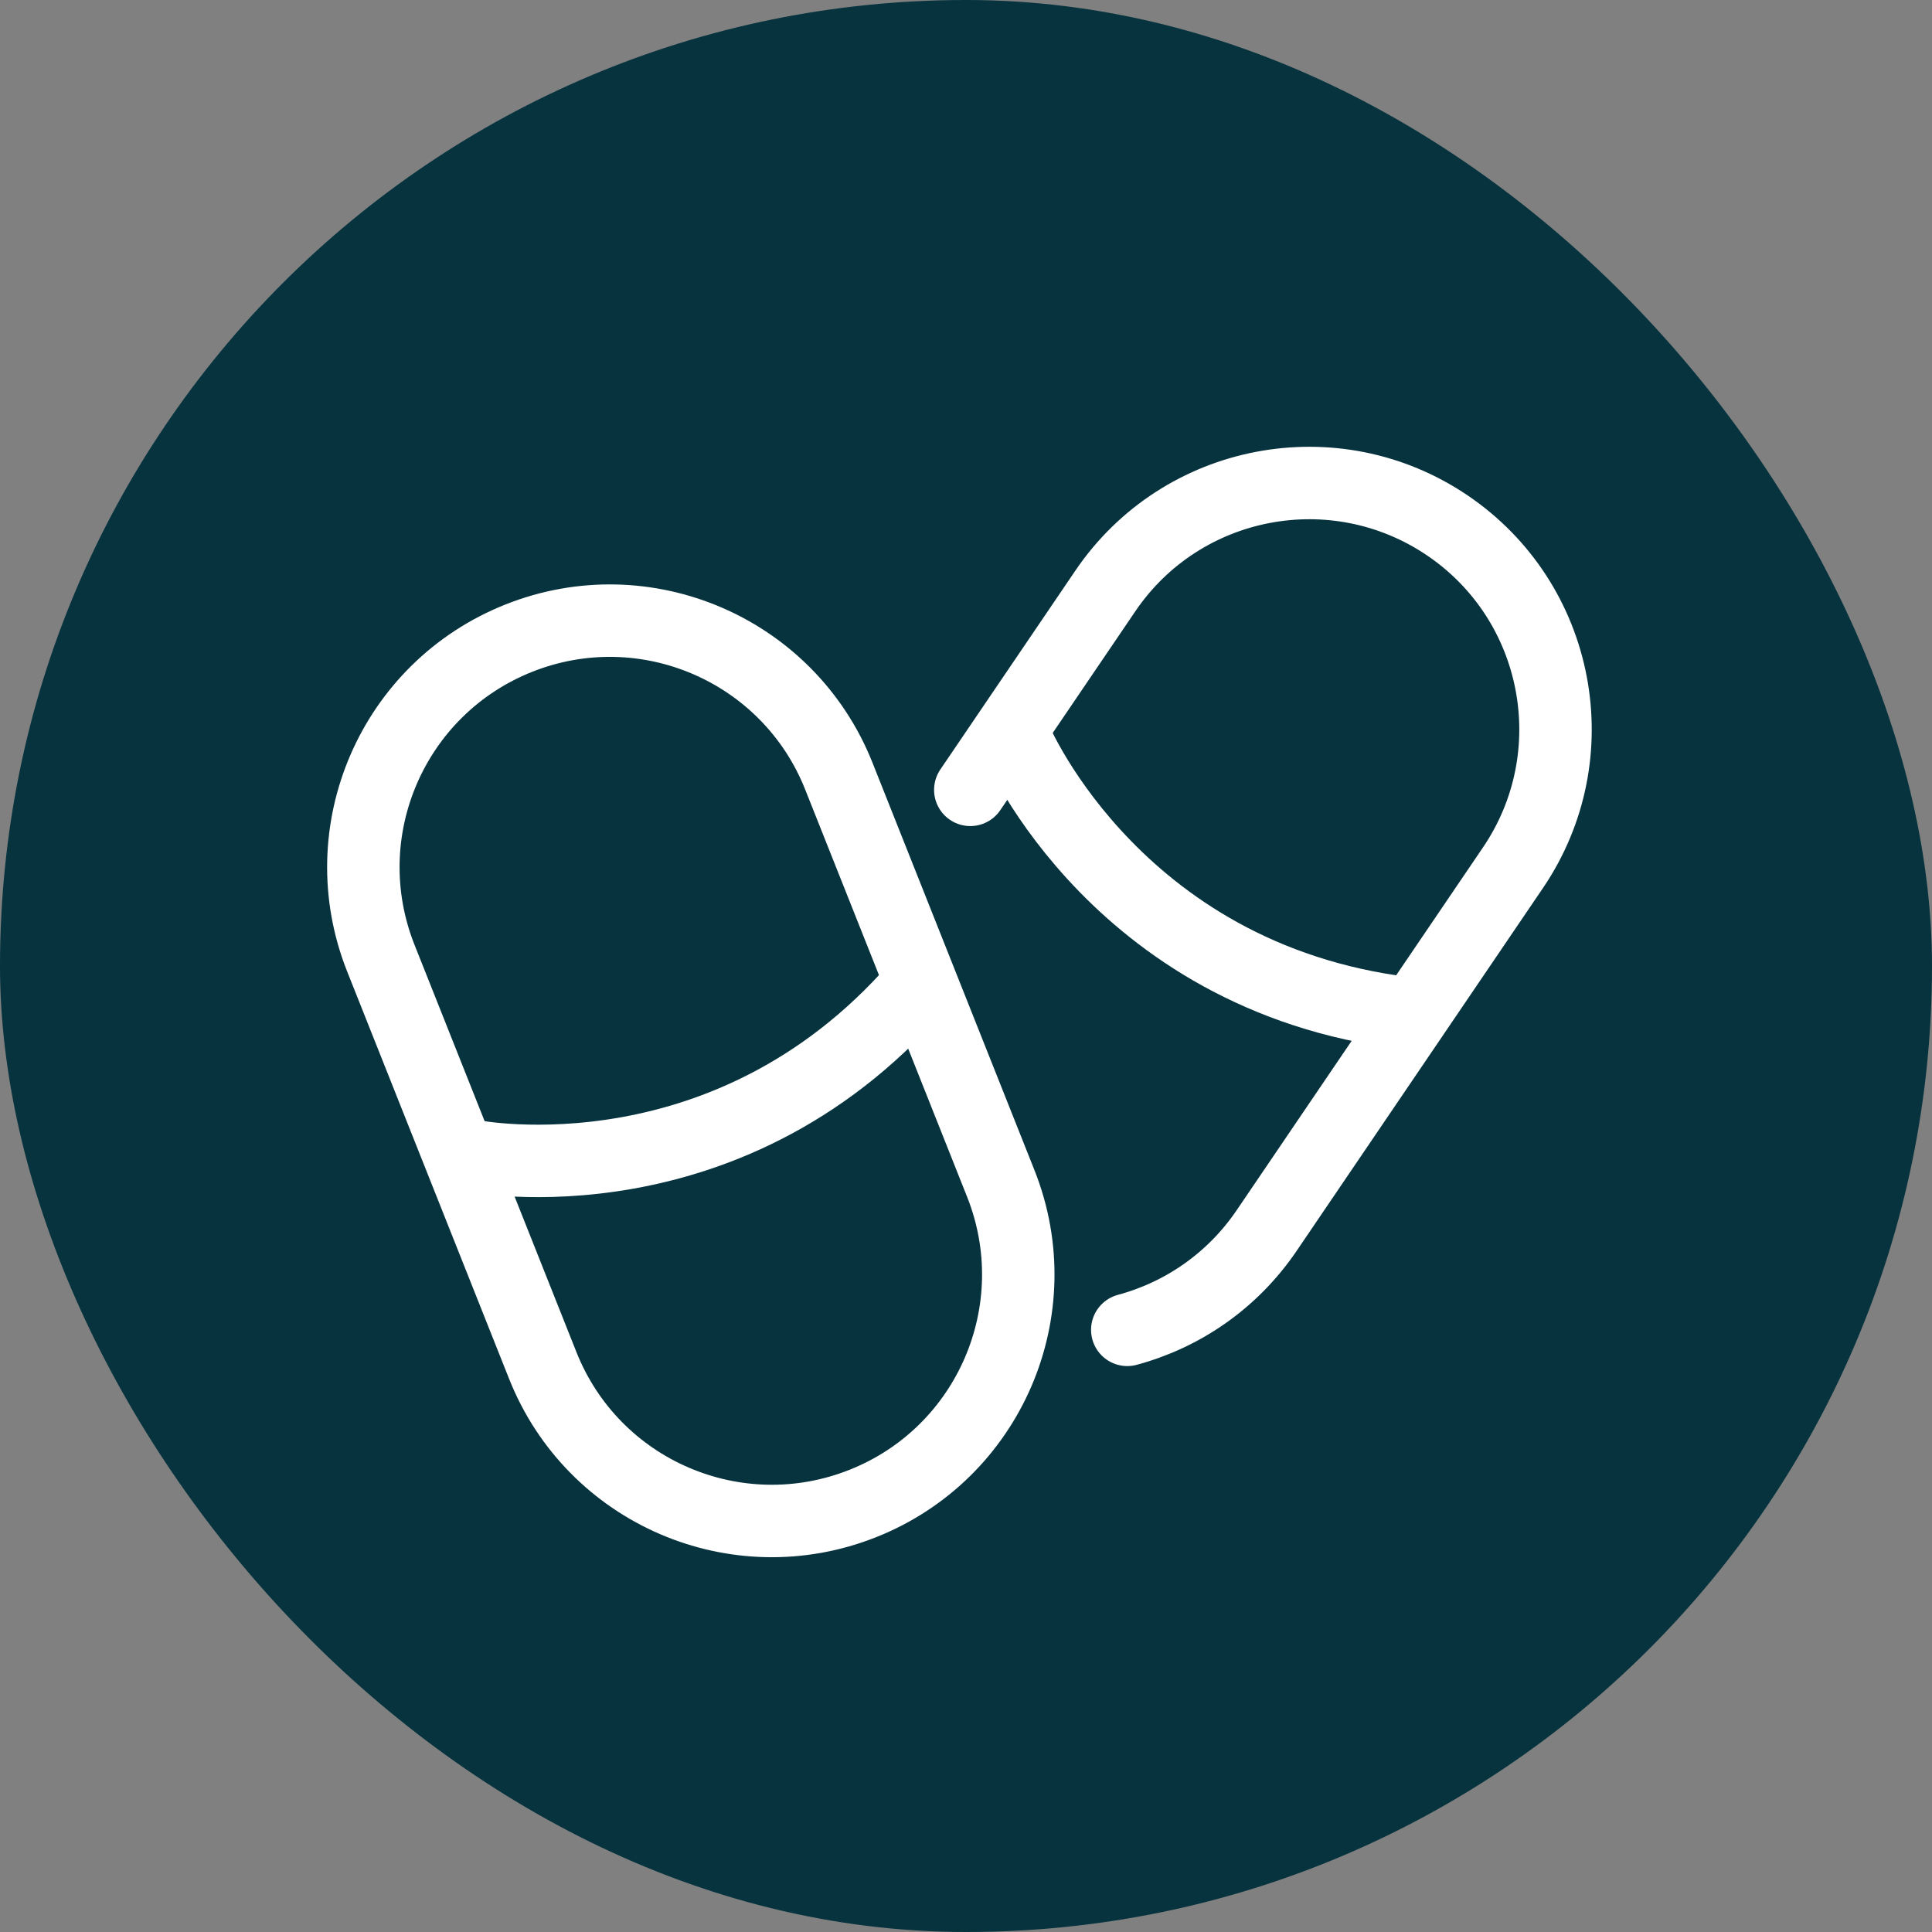
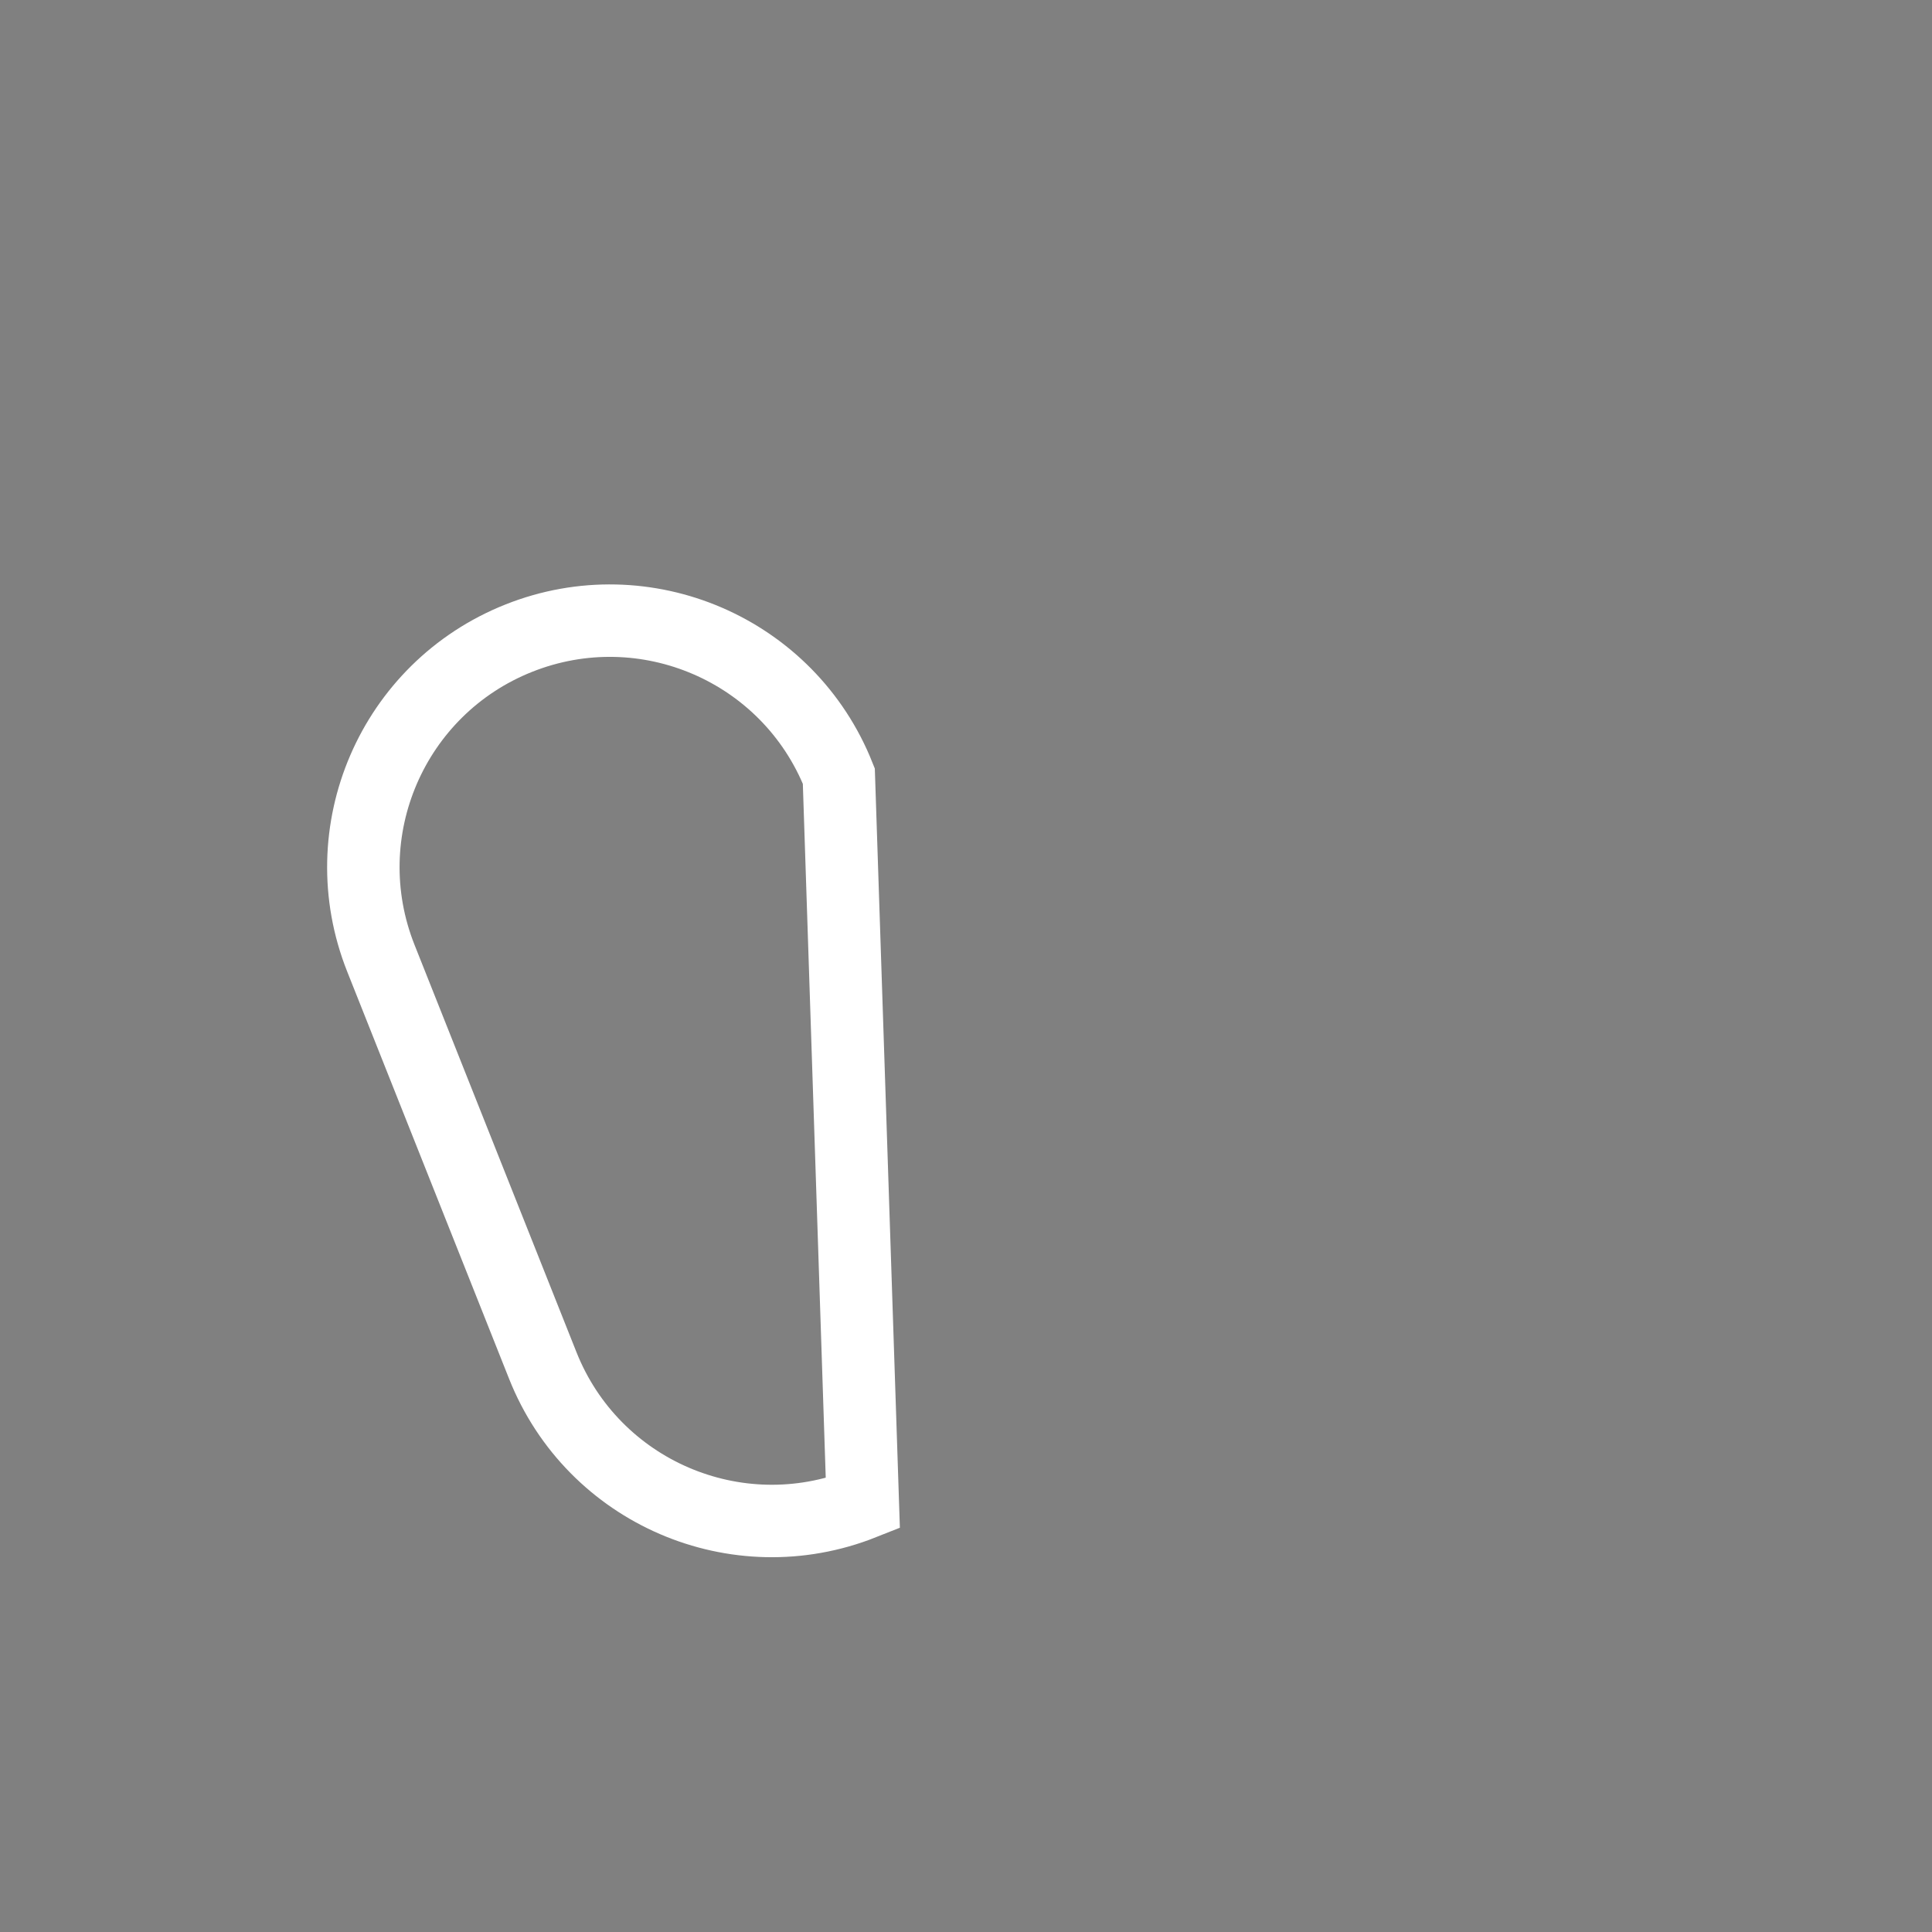
<svg xmlns="http://www.w3.org/2000/svg" width="40" height="40" viewBox="0 0 40 40" fill="none">
  <rect x="0" y="0" width="40" height="40" fill="#808080" stroke="none" />
-   <rect width="40" height="40" rx="20" fill="#06333E" />
-   <path d="M17.367 16.068C16.326 13.45 13.36 12.171 10.742 13.212C8.123 14.253 6.844 17.219 7.885 19.838L11.238 28.272C12.279 30.891 15.246 32.169 17.864 31.128C20.483 30.088 21.761 27.121 20.72 24.503L17.367 16.068Z" stroke="white" stroke-width="1.5" stroke-miterlimit="10" />
-   <path d="M9.786 23.932C9.786 23.932 15.198 25.012 19.189 20.197" stroke="white" stroke-width="1.5" stroke-miterlimit="10" />
-   <path d="M20.089 16.353L22.885 12.235C24.466 9.905 27.64 9.3 29.97 10.881C32.3 12.462 32.906 15.636 31.324 17.966L26.227 25.474C25.514 26.525 24.478 27.226 23.339 27.533" stroke="white" stroke-width="1.5" stroke-miterlimit="10" stroke-linecap="round" />
-   <path d="M21.037 15.325C21.037 15.325 23.18 20.407 29.405 21.009" stroke="white" stroke-width="1.5" stroke-miterlimit="10" />
+   <path d="M17.367 16.068C16.326 13.45 13.36 12.171 10.742 13.212C8.123 14.253 6.844 17.219 7.885 19.838L11.238 28.272C12.279 30.891 15.246 32.169 17.864 31.128L17.367 16.068Z" stroke="white" stroke-width="1.5" stroke-miterlimit="10" />
</svg>